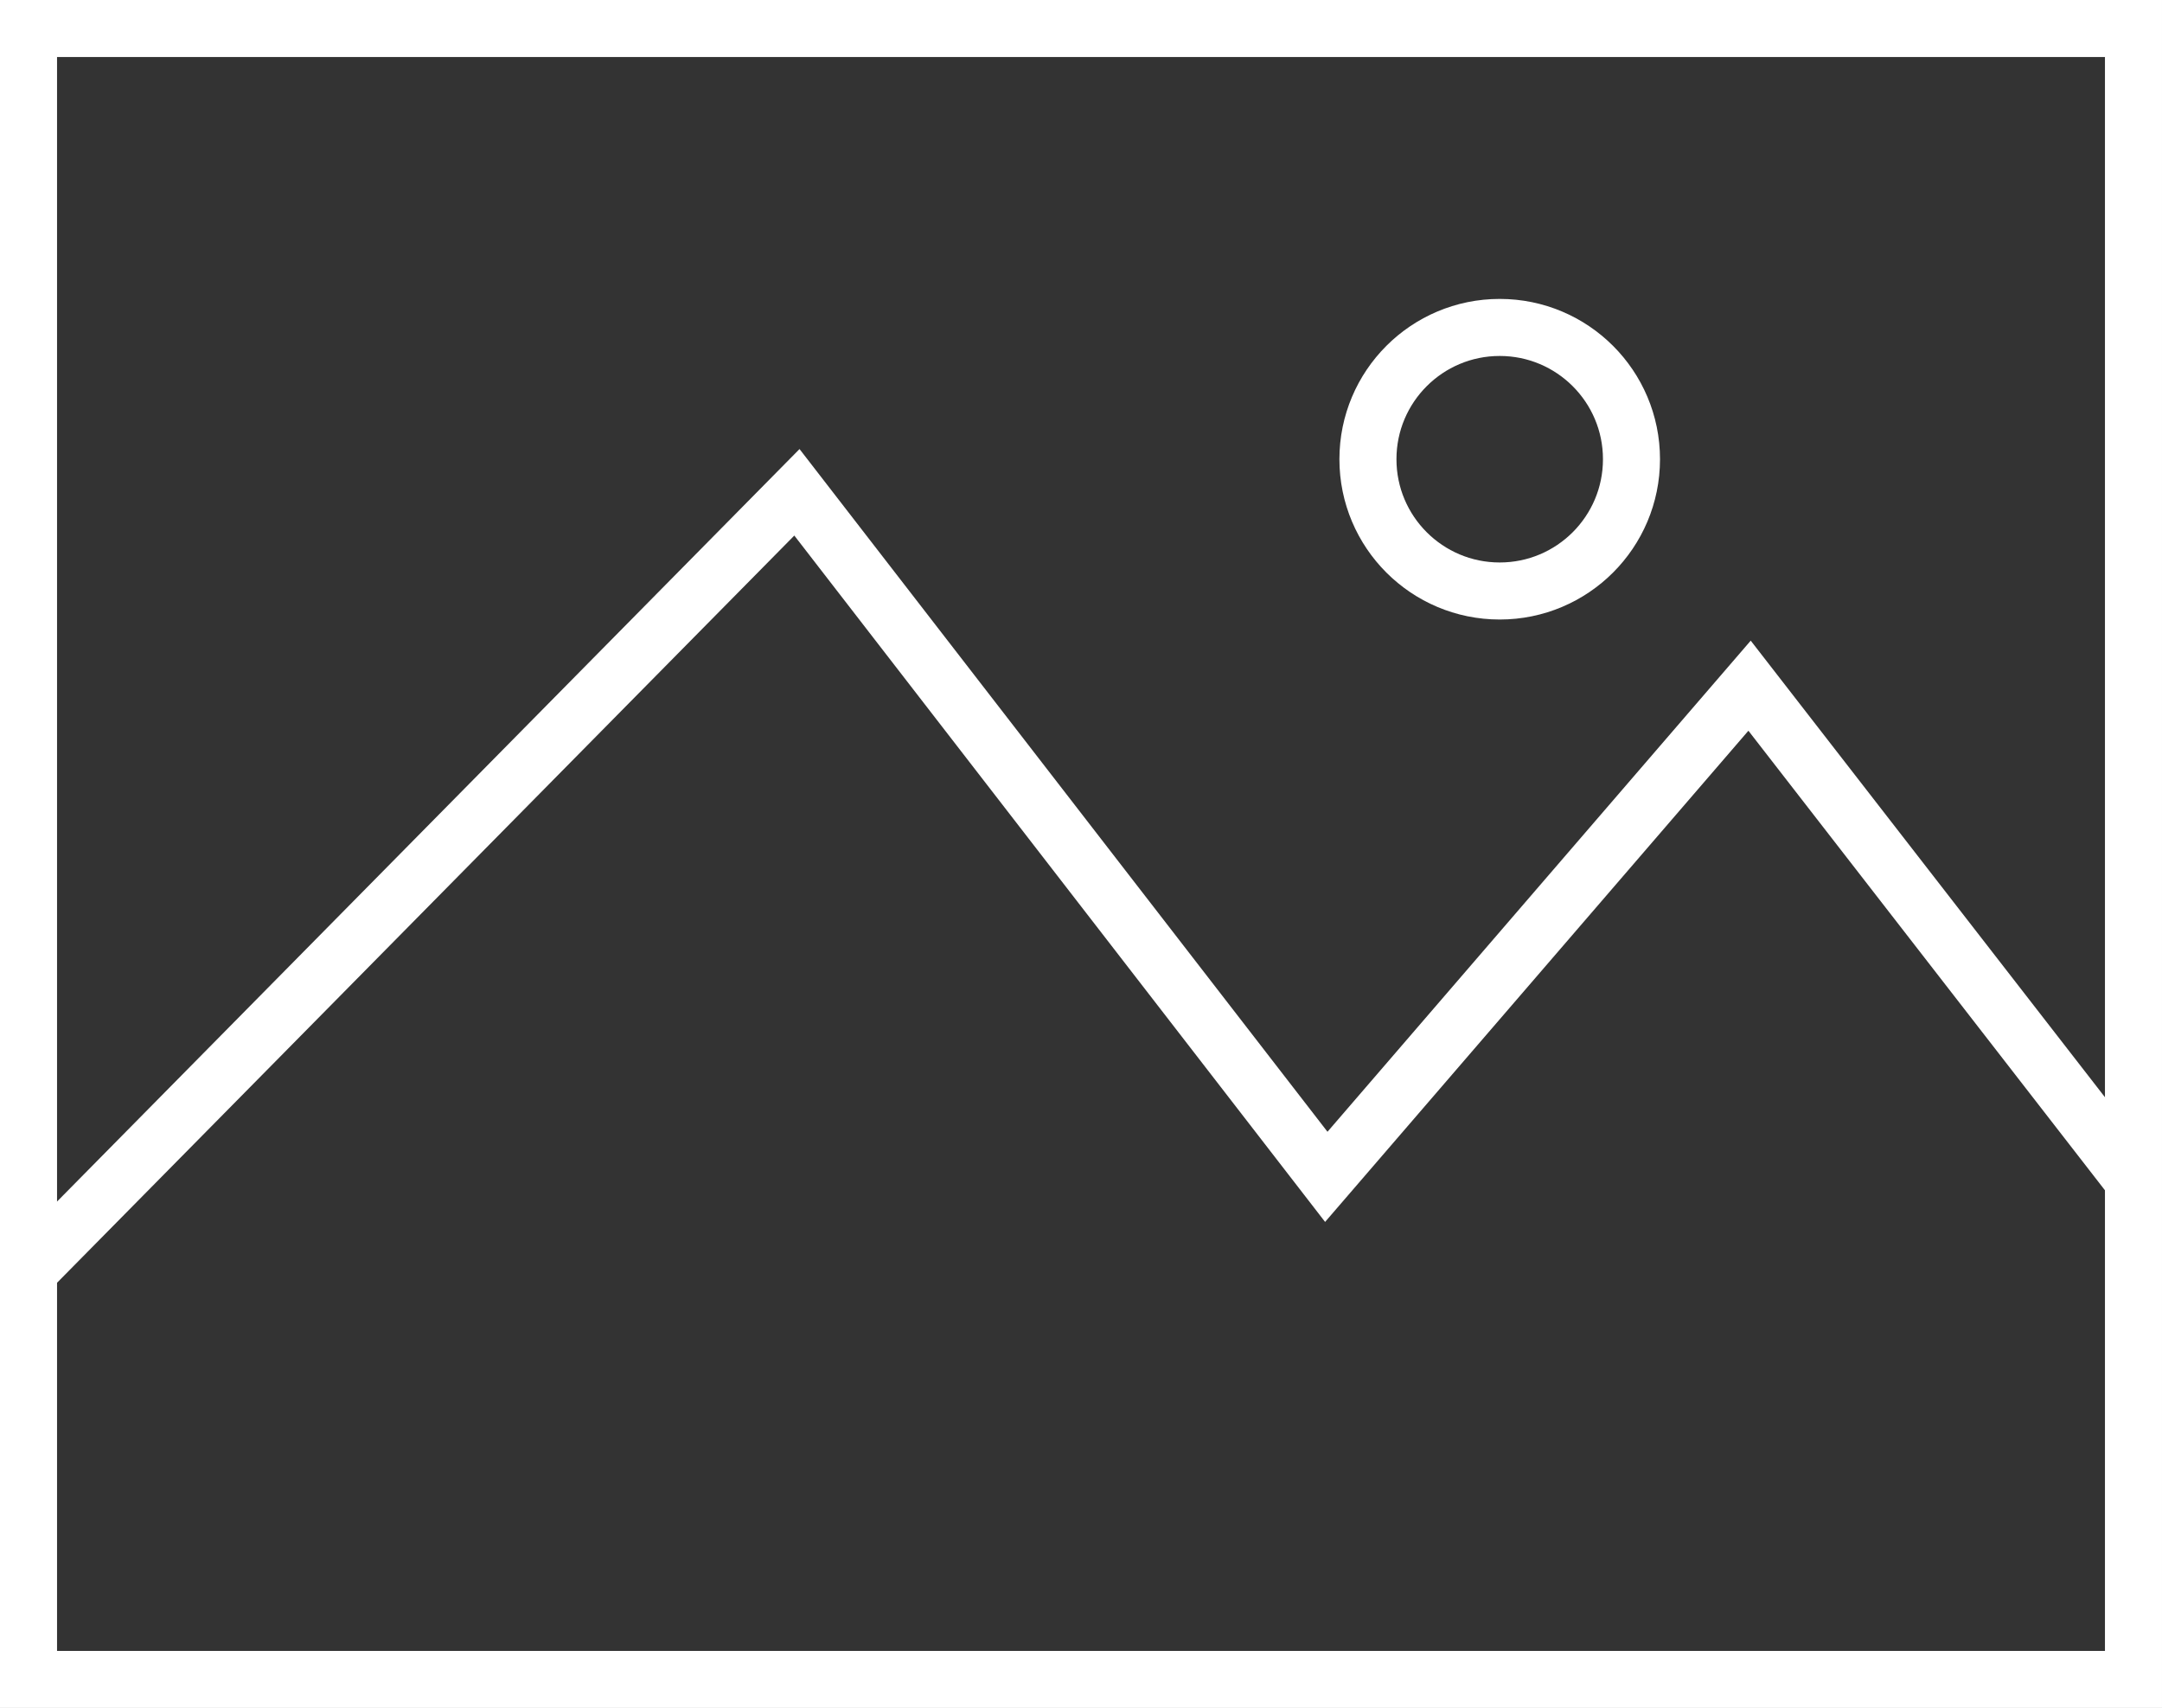
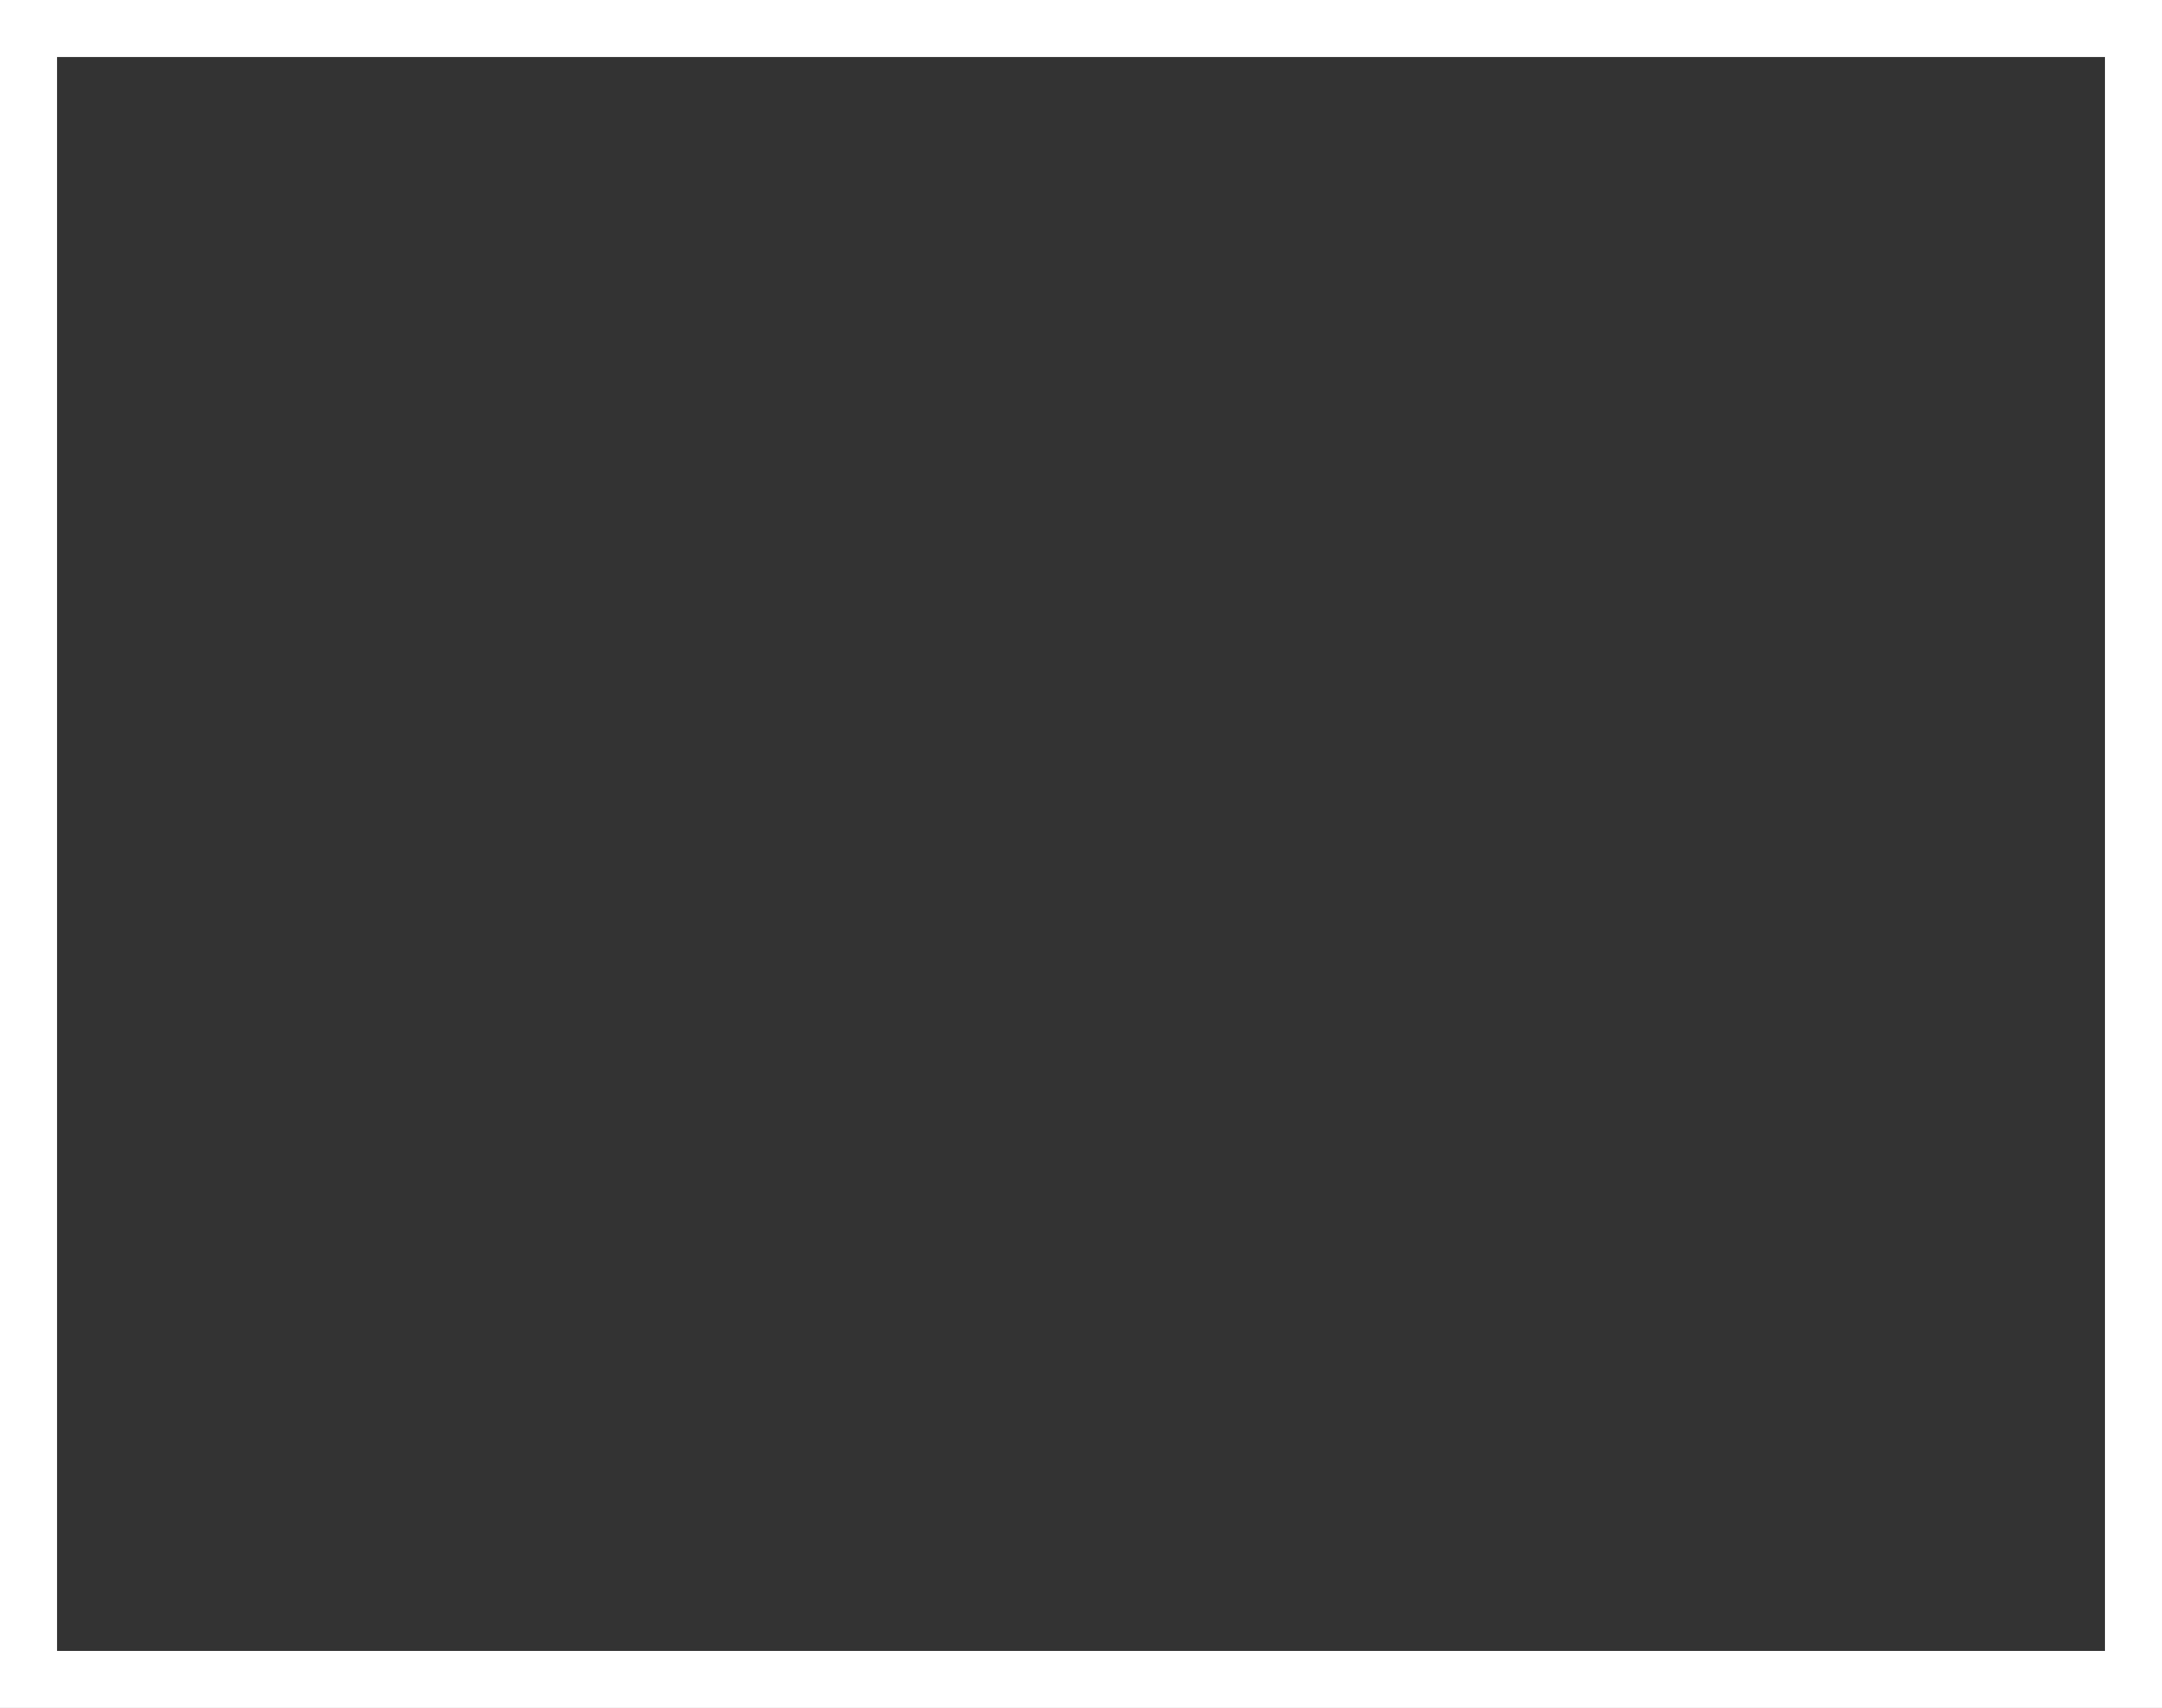
<svg xmlns="http://www.w3.org/2000/svg" id="Livello_1" data-name="Livello 1" viewBox="0 0 37.9 29.94">
  <rect x="0" y="0" width="37.9" height="29.94" fill="#333333" stroke="none" />
  <defs>
    <style>.cls-1{fill:none;stroke:#fff;stroke-miterlimit:10;}</style>
  </defs>
  <title>portfolio</title>
  <rect class="cls-1" x="0.5" y="0.5" width="36.9" height="28.94" />
-   <polyline class="cls-1" points="0.61 22.17 13.97 8.63 23.25 20.63 30.67 12.02 37.35 20.63" />
-   <circle class="cls-1" cx="26.29" cy="8.05" r="2.31" />
</svg>